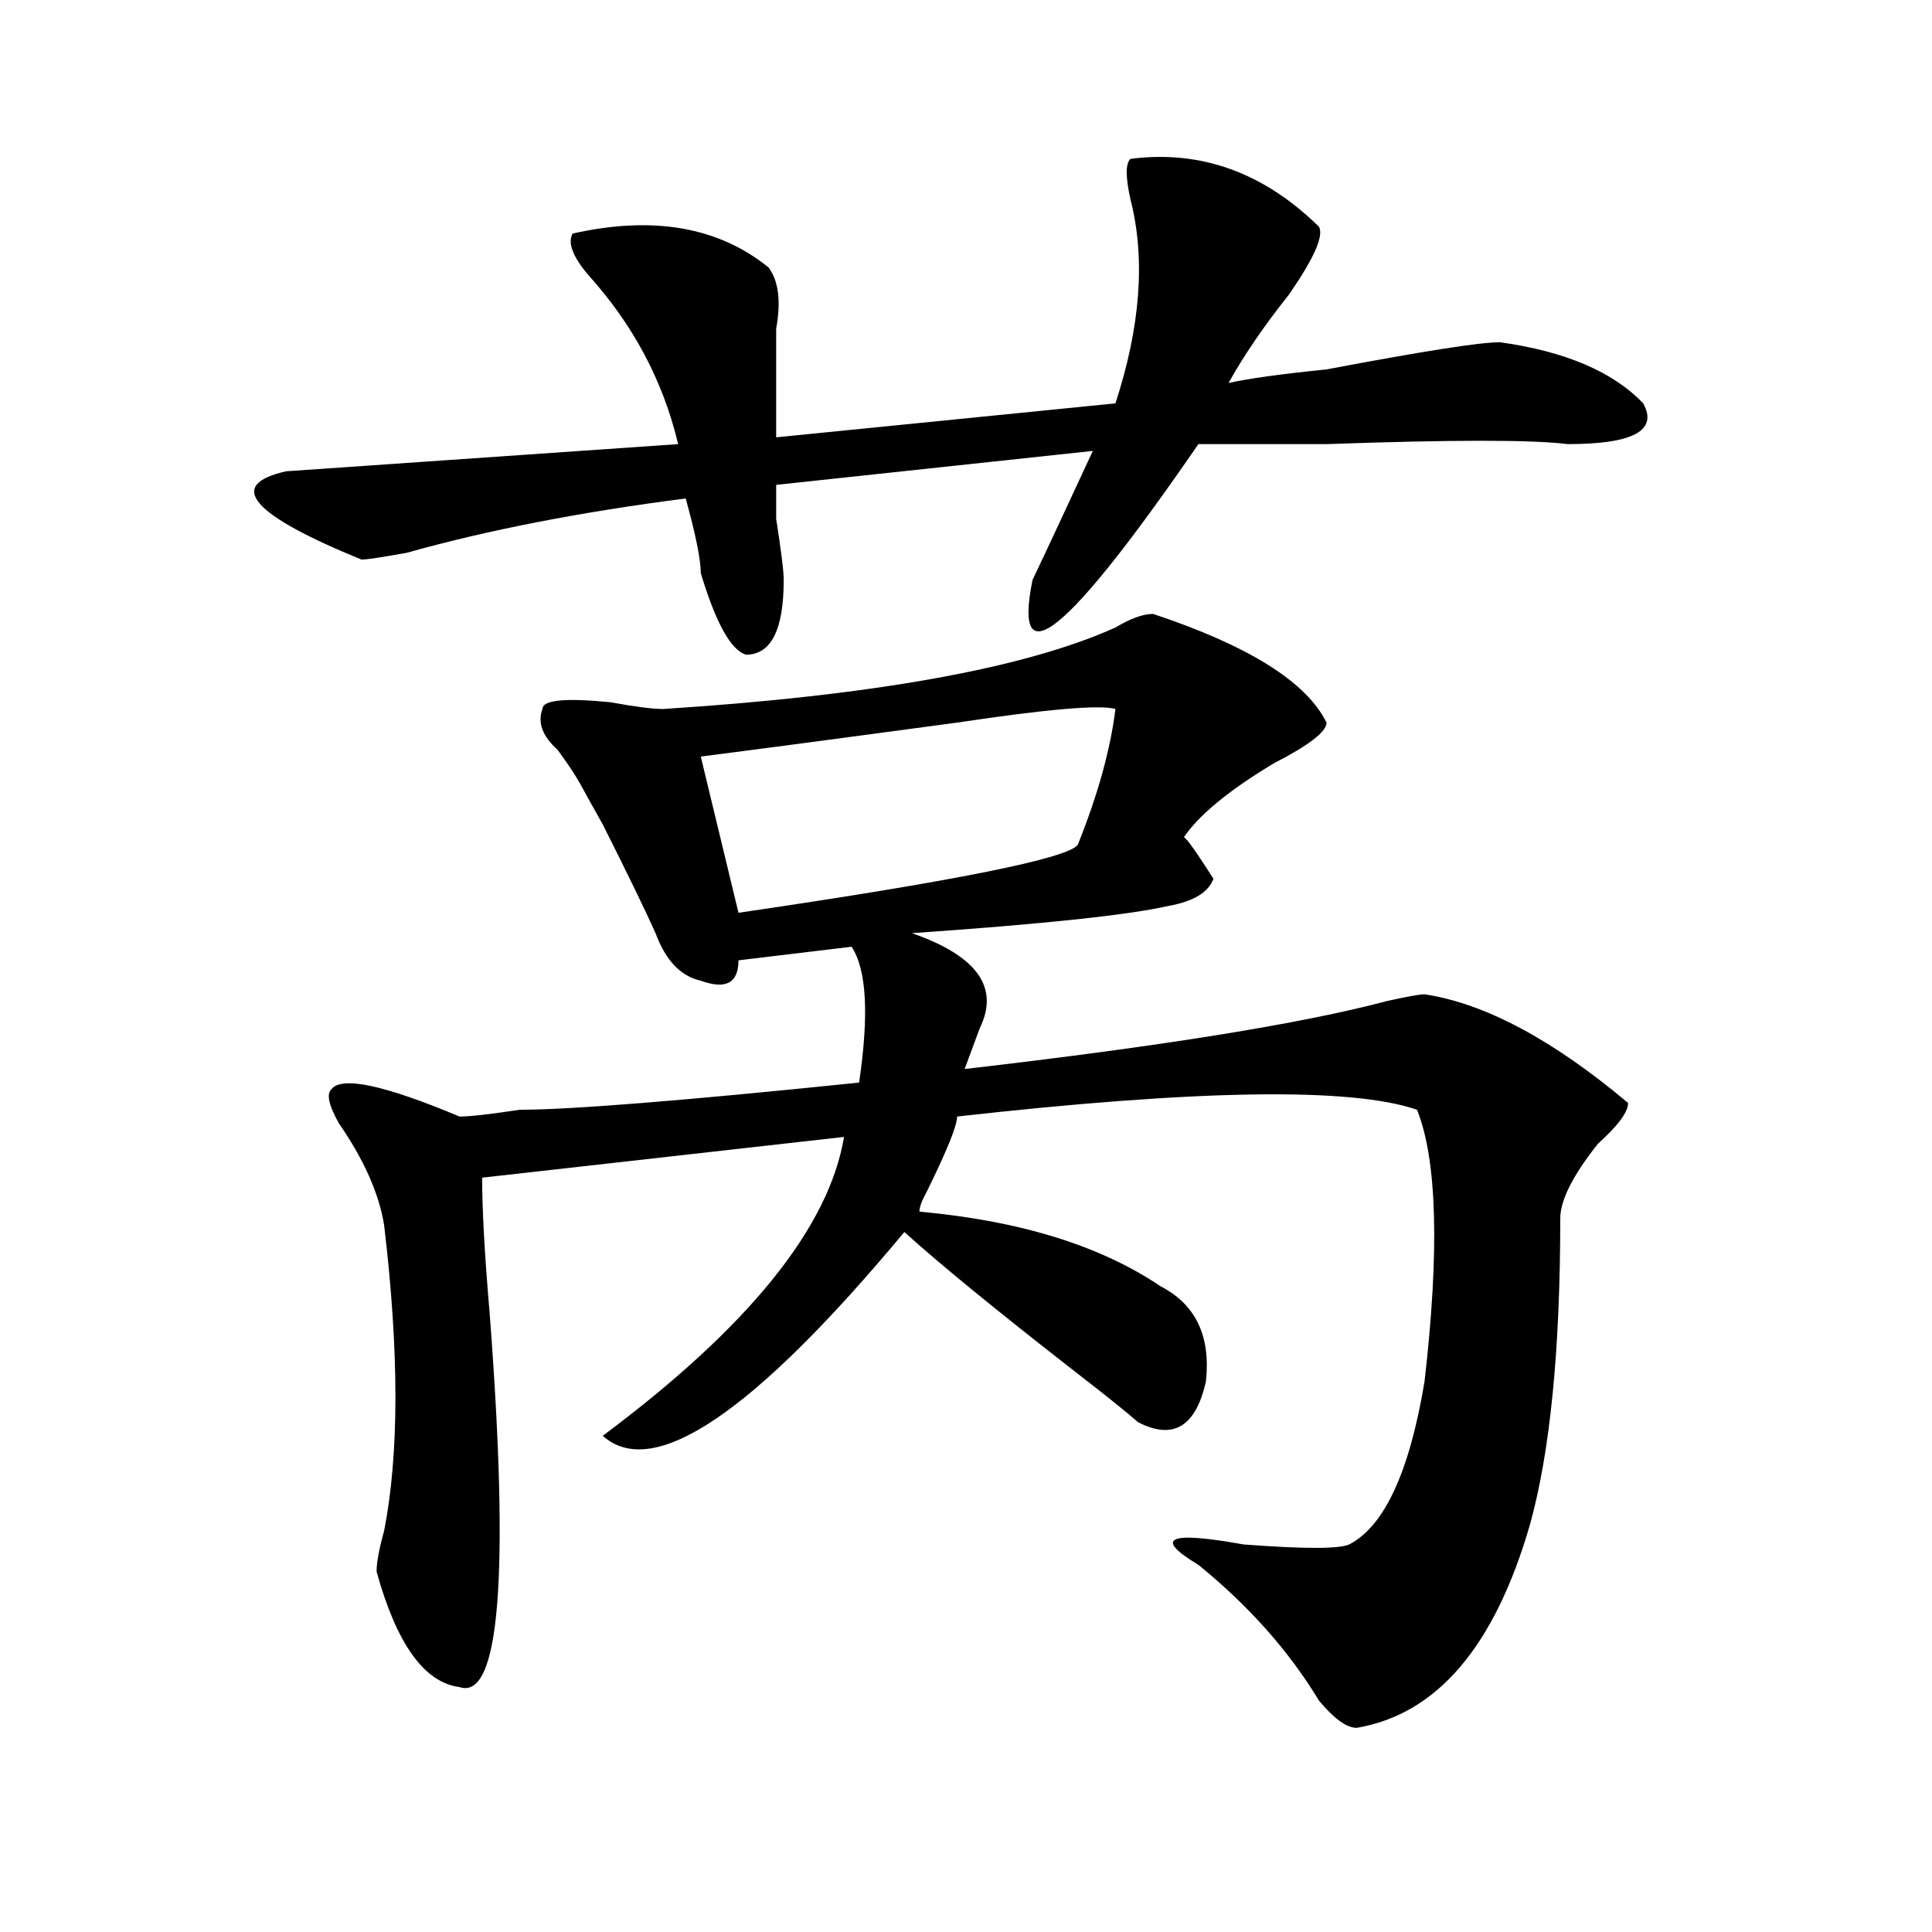
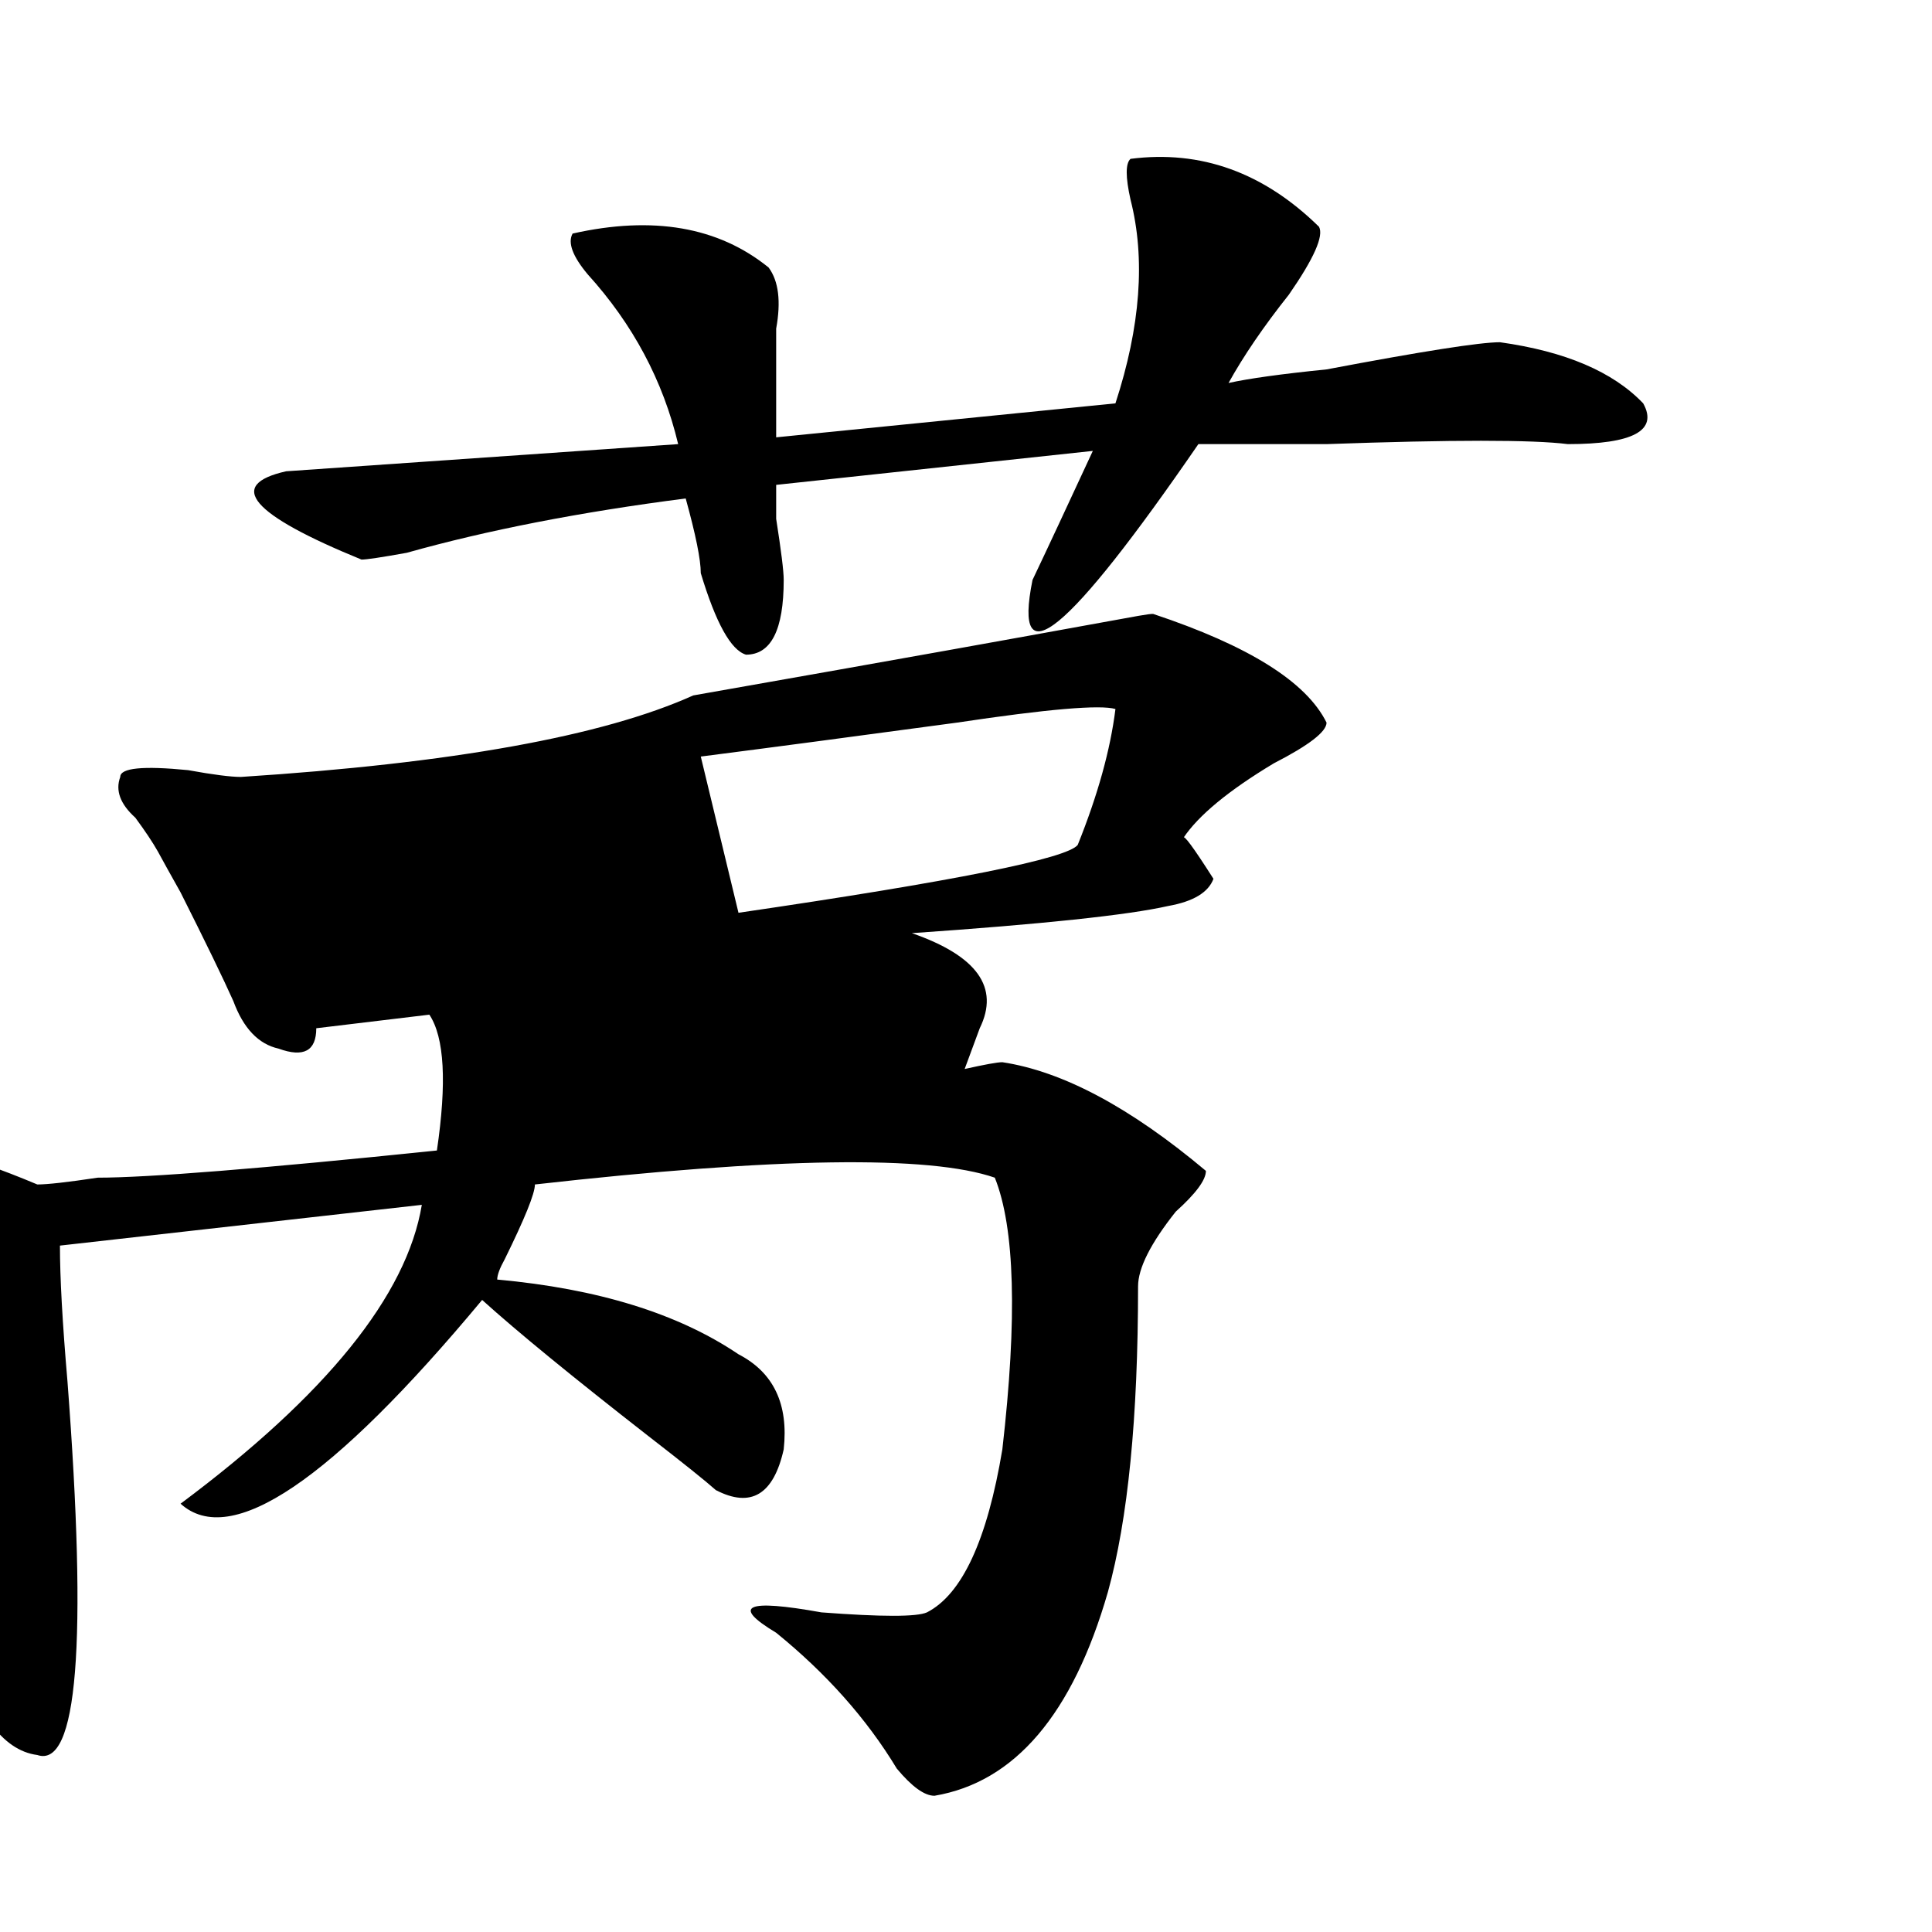
<svg xmlns="http://www.w3.org/2000/svg" version="1.1" id="图层_1" x="0px" y="0px" width="1000px" height="1000px" viewBox="0 0 1000 1000" enable-background="new 0 0 1000 1000" xml:space="preserve">
-   <path d="M585.156,82.219c36.401-4.669,68.9,7.031,97.559,35.156c2.561,4.724-2.622,16.425-15.609,35.156  c-13.049,16.425-23.414,31.641-31.219,45.703c10.365-2.308,27.316-4.669,50.73-7.031c49.389-9.339,79.327-14.063,89.754-14.063  c33.779,4.724,58.535,15.271,74.145,31.641c7.805,14.063-5.244,21.094-39.023,21.094c-18.231-2.308-59.877-2.308-124.875,0  c-31.219,0-53.353,0-66.34,0c-67.682,98.438-96.278,121.894-85.852,70.313c7.805-16.37,18.17-38.672,31.219-66.797l-163.898,17.578  c0,2.362,0,8.239,0,17.578c2.561,16.425,3.902,26.972,3.902,31.641c0,25.817-6.524,38.672-19.512,38.672  c-7.805-2.308-15.609-16.37-23.414-42.188c0-7.031-2.622-19.886-7.805-38.672c-54.633,7.031-102.803,16.425-144.387,28.125  c-13.049,2.362-20.854,3.516-23.414,3.516c-57.255-23.401-70.242-38.672-39.023-45.703c33.779-2.308,101.461-7.031,202.922-14.063  c-7.805-32.794-23.414-62.073-46.828-87.891c-7.805-9.339-10.427-16.37-7.805-21.094c41.584-9.339,75.425-3.516,101.461,17.578  c5.183,7.031,6.463,17.578,3.902,31.641c0,18.786,0,37.519,0,56.25l175.605-17.578c12.987-39.825,15.609-74.981,7.805-105.469  C582.534,91.612,582.534,84.581,585.156,82.219z M596.863,317.766c49.389,16.425,79.327,35.156,89.754,56.25  c0,4.724-9.146,11.755-27.316,21.094c-23.414,14.063-39.023,26.972-46.828,38.672c0-2.308,5.183,4.724,15.609,21.094  c-2.622,7.031-10.427,11.755-23.414,14.063c-20.854,4.724-65.06,9.394-132.68,14.063c33.779,11.755,45.486,28.125,35.121,49.219  c-2.622,7.031-5.244,14.063-7.805,21.094c101.461-11.7,174.264-23.401,218.531-35.156c10.365-2.308,16.89-3.516,19.512-3.516  c31.219,4.724,66.34,23.456,105.363,56.25c0,4.724-5.244,11.755-15.609,21.094c-13.049,16.425-19.512,29.333-19.512,38.672  c0,68.005-5.244,120.739-15.609,158.203c-18.231,63.281-48.17,98.438-89.754,105.469c-5.244,0-11.707-4.725-19.512-14.063  c-15.609-25.818-36.463-49.219-62.438-70.313c-23.414-14.063-15.609-17.578,23.414-10.547c31.219,2.362,49.389,2.362,54.633,0  c18.17-9.339,31.219-37.464,39.023-84.375c7.805-67.95,6.463-114.808-3.902-140.625c-33.841-11.7-113.168-10.547-238.043,3.516  c0,4.724-5.244,17.578-15.609,38.672c-2.622,4.724-3.902,8.239-3.902,10.547c52.011,4.724,93.656,17.578,124.875,38.672  c18.17,9.394,25.975,25.817,23.414,49.219c-5.244,23.456-16.951,30.487-35.121,21.094c-5.244-4.669-16.951-14.063-35.121-28.125  c-39.023-30.433-67.682-53.888-85.852-70.313c-78.047,93.769-130.119,128.925-156.094,105.469  c75.425-56.25,117.07-107.776,124.875-154.688l-187.313,21.094c0,16.425,1.28,39.88,3.902,70.313  c10.365,135.9,5.183,200.391-15.609,193.359c-18.231-2.362-32.561-22.303-42.926-59.766c0-4.725,1.28-11.7,3.902-21.094  c7.805-39.825,7.805-92.56,0-158.203c-2.622-16.37-10.427-33.948-23.414-52.734c-5.244-9.339-6.524-15.216-3.902-17.578  c5.183-7.031,27.316-2.308,66.34,14.063c5.183,0,15.609-1.153,31.219-3.516c25.975,0,84.51-4.669,175.605-14.063  c5.183-35.156,3.902-58.558-3.902-70.313l-58.535,7.031c0,11.755-6.524,15.271-19.512,10.547  c-10.427-2.308-18.231-10.547-23.414-24.609c-5.244-11.7-14.329-30.433-27.316-56.25c-5.244-9.339-9.146-16.37-11.707-21.094  c-2.622-4.669-6.524-10.547-11.707-17.578c-7.805-7.031-10.427-14.063-7.805-21.094c0-4.669,11.707-5.823,35.121-3.516  c12.987,2.362,22.072,3.516,27.316,3.516c109.266-7.031,187.313-21.094,234.141-42.188  C585.156,320.128,591.619,317.766,596.863,317.766z M577.352,366.984c-7.805-2.308-35.121,0-81.949,7.031  c-52.072,7.031-96.278,12.909-132.68,17.578l19.512,80.859c111.826-16.37,170.361-28.125,175.605-35.156  C568.205,411.534,574.729,388.078,577.352,366.984z" />
+   <path d="M585.156,82.219c36.401-4.669,68.9,7.031,97.559,35.156c2.561,4.724-2.622,16.425-15.609,35.156  c-13.049,16.425-23.414,31.641-31.219,45.703c10.365-2.308,27.316-4.669,50.73-7.031c49.389-9.339,79.327-14.063,89.754-14.063  c33.779,4.724,58.535,15.271,74.145,31.641c7.805,14.063-5.244,21.094-39.023,21.094c-18.231-2.308-59.877-2.308-124.875,0  c-31.219,0-53.353,0-66.34,0c-67.682,98.438-96.278,121.894-85.852,70.313c7.805-16.37,18.17-38.672,31.219-66.797l-163.898,17.578  c0,2.362,0,8.239,0,17.578c2.561,16.425,3.902,26.972,3.902,31.641c0,25.817-6.524,38.672-19.512,38.672  c-7.805-2.308-15.609-16.37-23.414-42.188c0-7.031-2.622-19.886-7.805-38.672c-54.633,7.031-102.803,16.425-144.387,28.125  c-13.049,2.362-20.854,3.516-23.414,3.516c-57.255-23.401-70.242-38.672-39.023-45.703c33.779-2.308,101.461-7.031,202.922-14.063  c-7.805-32.794-23.414-62.073-46.828-87.891c-7.805-9.339-10.427-16.37-7.805-21.094c41.584-9.339,75.425-3.516,101.461,17.578  c5.183,7.031,6.463,17.578,3.902,31.641c0,18.786,0,37.519,0,56.25l175.605-17.578c12.987-39.825,15.609-74.981,7.805-105.469  C582.534,91.612,582.534,84.581,585.156,82.219z M596.863,317.766c49.389,16.425,79.327,35.156,89.754,56.25  c0,4.724-9.146,11.755-27.316,21.094c-23.414,14.063-39.023,26.972-46.828,38.672c0-2.308,5.183,4.724,15.609,21.094  c-2.622,7.031-10.427,11.755-23.414,14.063c-20.854,4.724-65.06,9.394-132.68,14.063c33.779,11.755,45.486,28.125,35.121,49.219  c-2.622,7.031-5.244,14.063-7.805,21.094c10.365-2.308,16.89-3.516,19.512-3.516  c31.219,4.724,66.34,23.456,105.363,56.25c0,4.724-5.244,11.755-15.609,21.094c-13.049,16.425-19.512,29.333-19.512,38.672  c0,68.005-5.244,120.739-15.609,158.203c-18.231,63.281-48.17,98.438-89.754,105.469c-5.244,0-11.707-4.725-19.512-14.063  c-15.609-25.818-36.463-49.219-62.438-70.313c-23.414-14.063-15.609-17.578,23.414-10.547c31.219,2.362,49.389,2.362,54.633,0  c18.17-9.339,31.219-37.464,39.023-84.375c7.805-67.95,6.463-114.808-3.902-140.625c-33.841-11.7-113.168-10.547-238.043,3.516  c0,4.724-5.244,17.578-15.609,38.672c-2.622,4.724-3.902,8.239-3.902,10.547c52.011,4.724,93.656,17.578,124.875,38.672  c18.17,9.394,25.975,25.817,23.414,49.219c-5.244,23.456-16.951,30.487-35.121,21.094c-5.244-4.669-16.951-14.063-35.121-28.125  c-39.023-30.433-67.682-53.888-85.852-70.313c-78.047,93.769-130.119,128.925-156.094,105.469  c75.425-56.25,117.07-107.776,124.875-154.688l-187.313,21.094c0,16.425,1.28,39.88,3.902,70.313  c10.365,135.9,5.183,200.391-15.609,193.359c-18.231-2.362-32.561-22.303-42.926-59.766c0-4.725,1.28-11.7,3.902-21.094  c7.805-39.825,7.805-92.56,0-158.203c-2.622-16.37-10.427-33.948-23.414-52.734c-5.244-9.339-6.524-15.216-3.902-17.578  c5.183-7.031,27.316-2.308,66.34,14.063c5.183,0,15.609-1.153,31.219-3.516c25.975,0,84.51-4.669,175.605-14.063  c5.183-35.156,3.902-58.558-3.902-70.313l-58.535,7.031c0,11.755-6.524,15.271-19.512,10.547  c-10.427-2.308-18.231-10.547-23.414-24.609c-5.244-11.7-14.329-30.433-27.316-56.25c-5.244-9.339-9.146-16.37-11.707-21.094  c-2.622-4.669-6.524-10.547-11.707-17.578c-7.805-7.031-10.427-14.063-7.805-21.094c0-4.669,11.707-5.823,35.121-3.516  c12.987,2.362,22.072,3.516,27.316,3.516c109.266-7.031,187.313-21.094,234.141-42.188  C585.156,320.128,591.619,317.766,596.863,317.766z M577.352,366.984c-7.805-2.308-35.121,0-81.949,7.031  c-52.072,7.031-96.278,12.909-132.68,17.578l19.512,80.859c111.826-16.37,170.361-28.125,175.605-35.156  C568.205,411.534,574.729,388.078,577.352,366.984z" />
</svg>